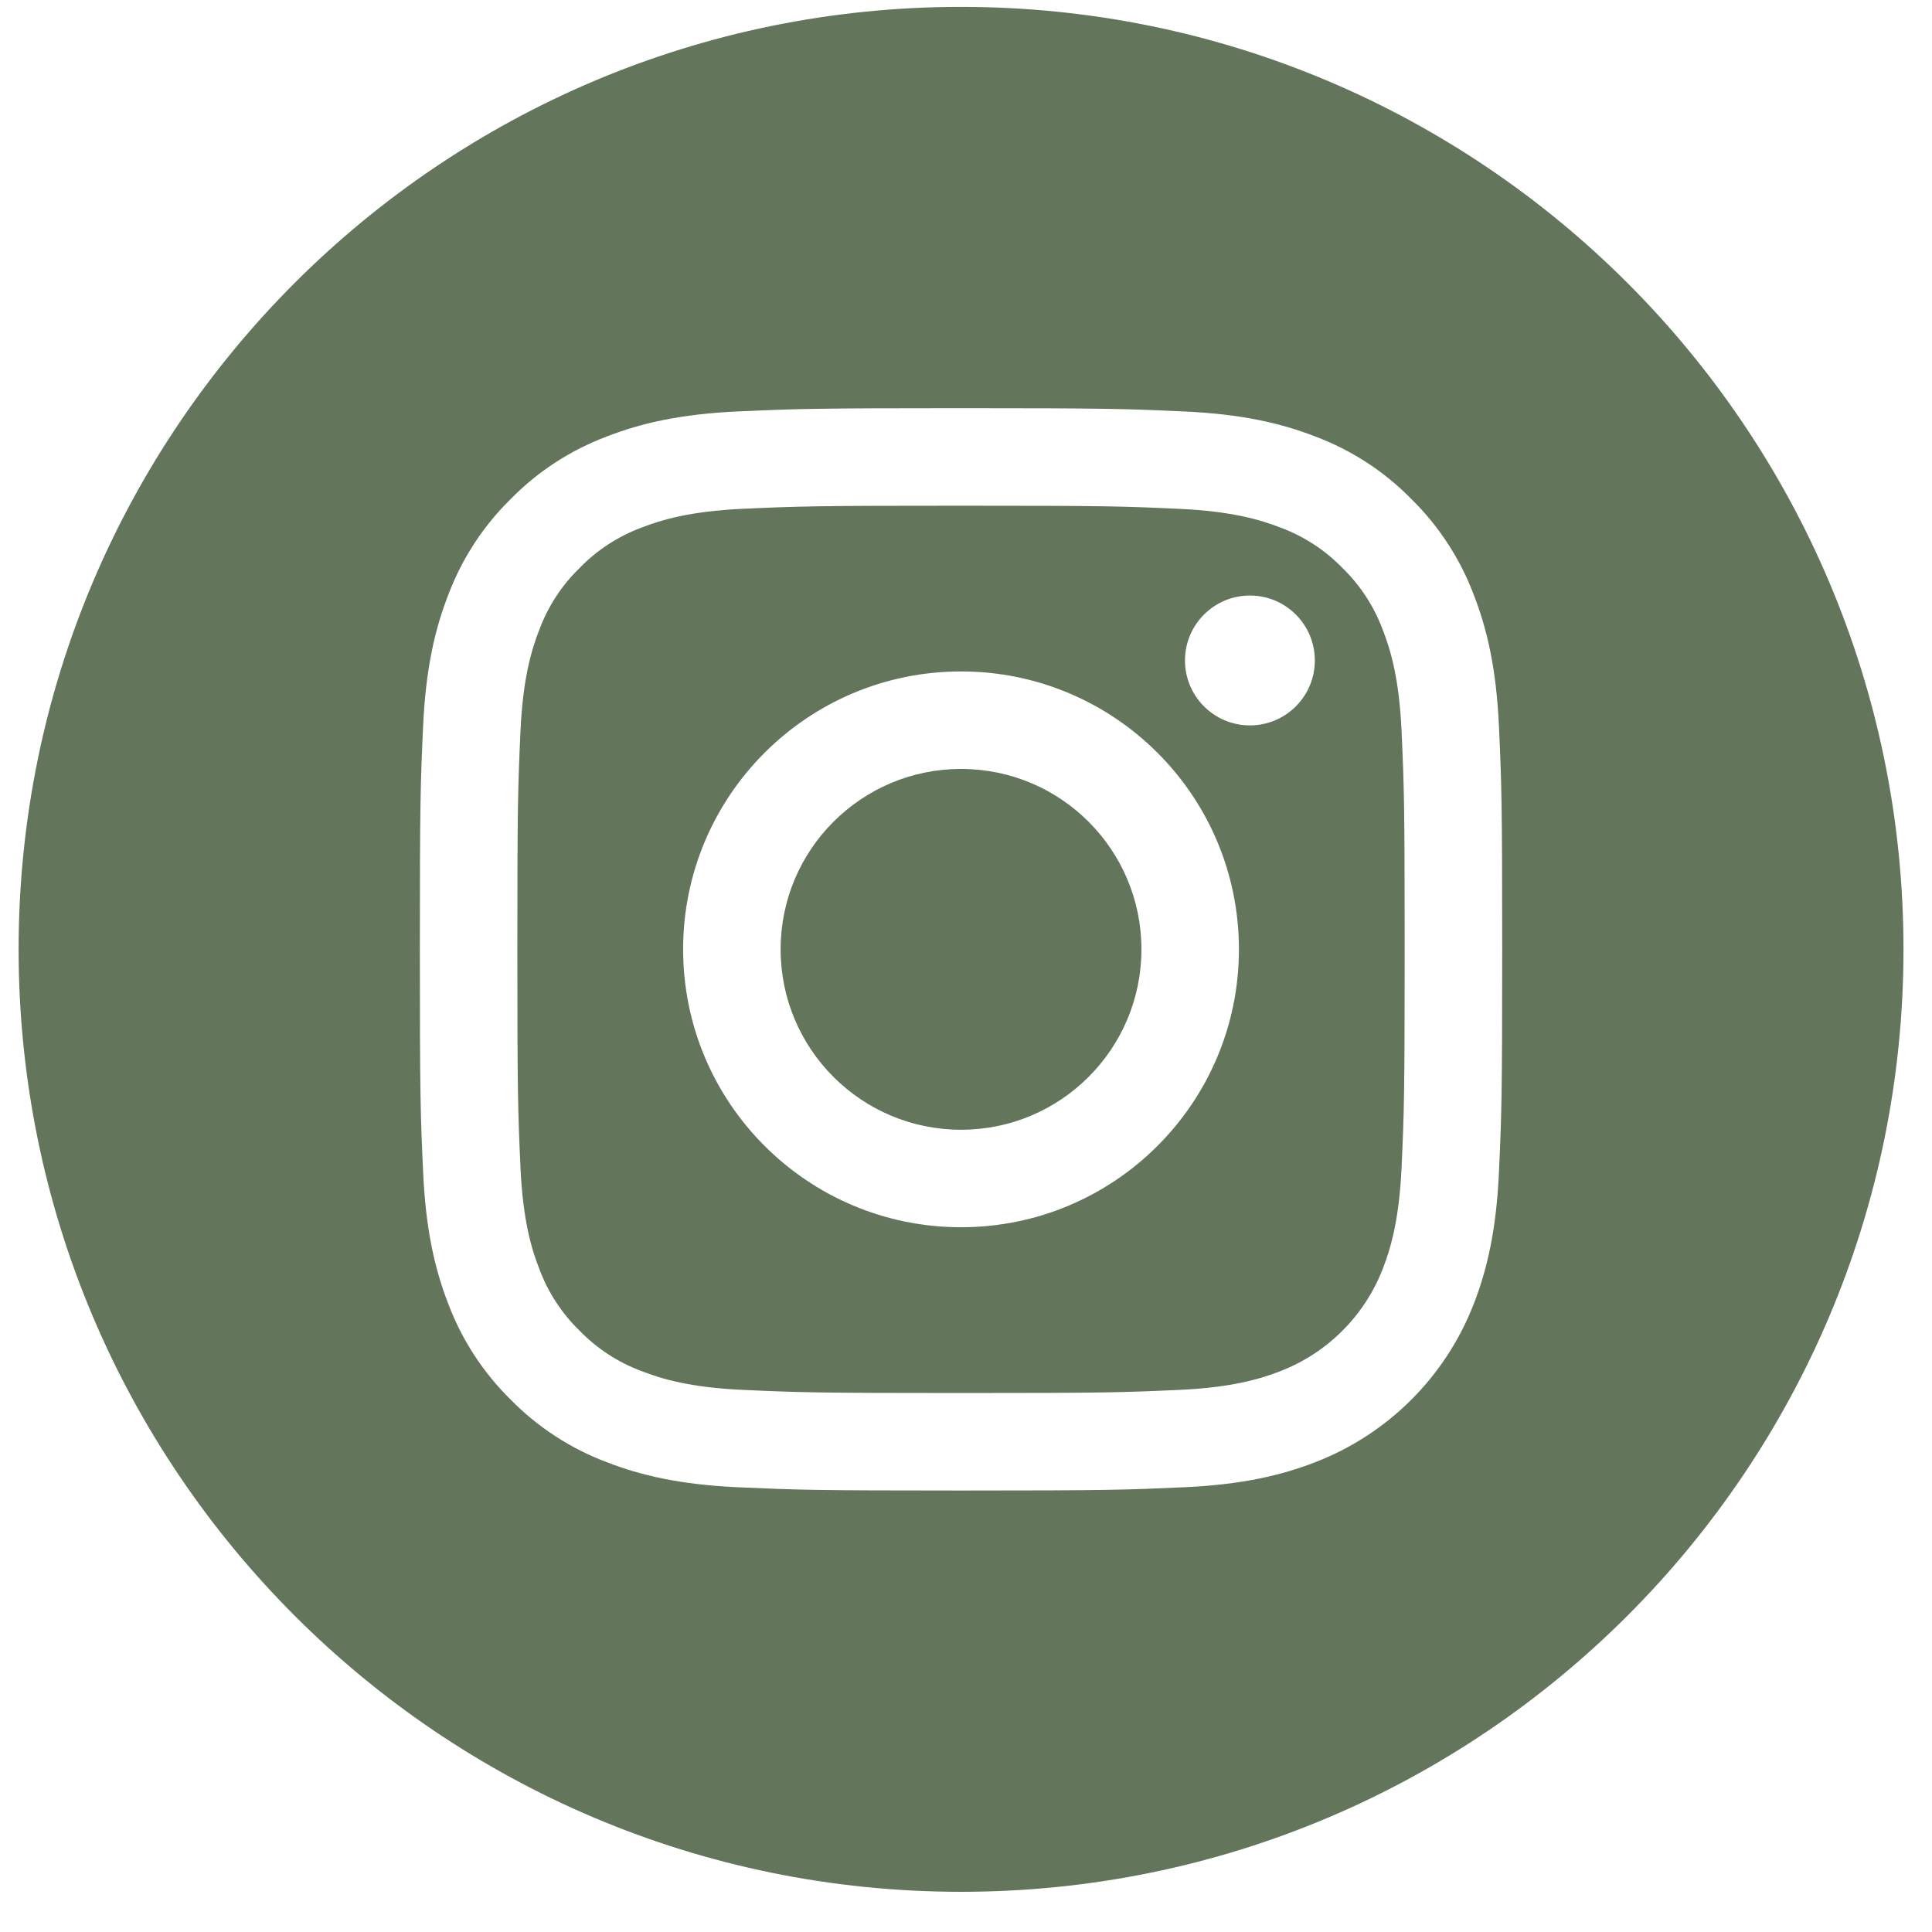
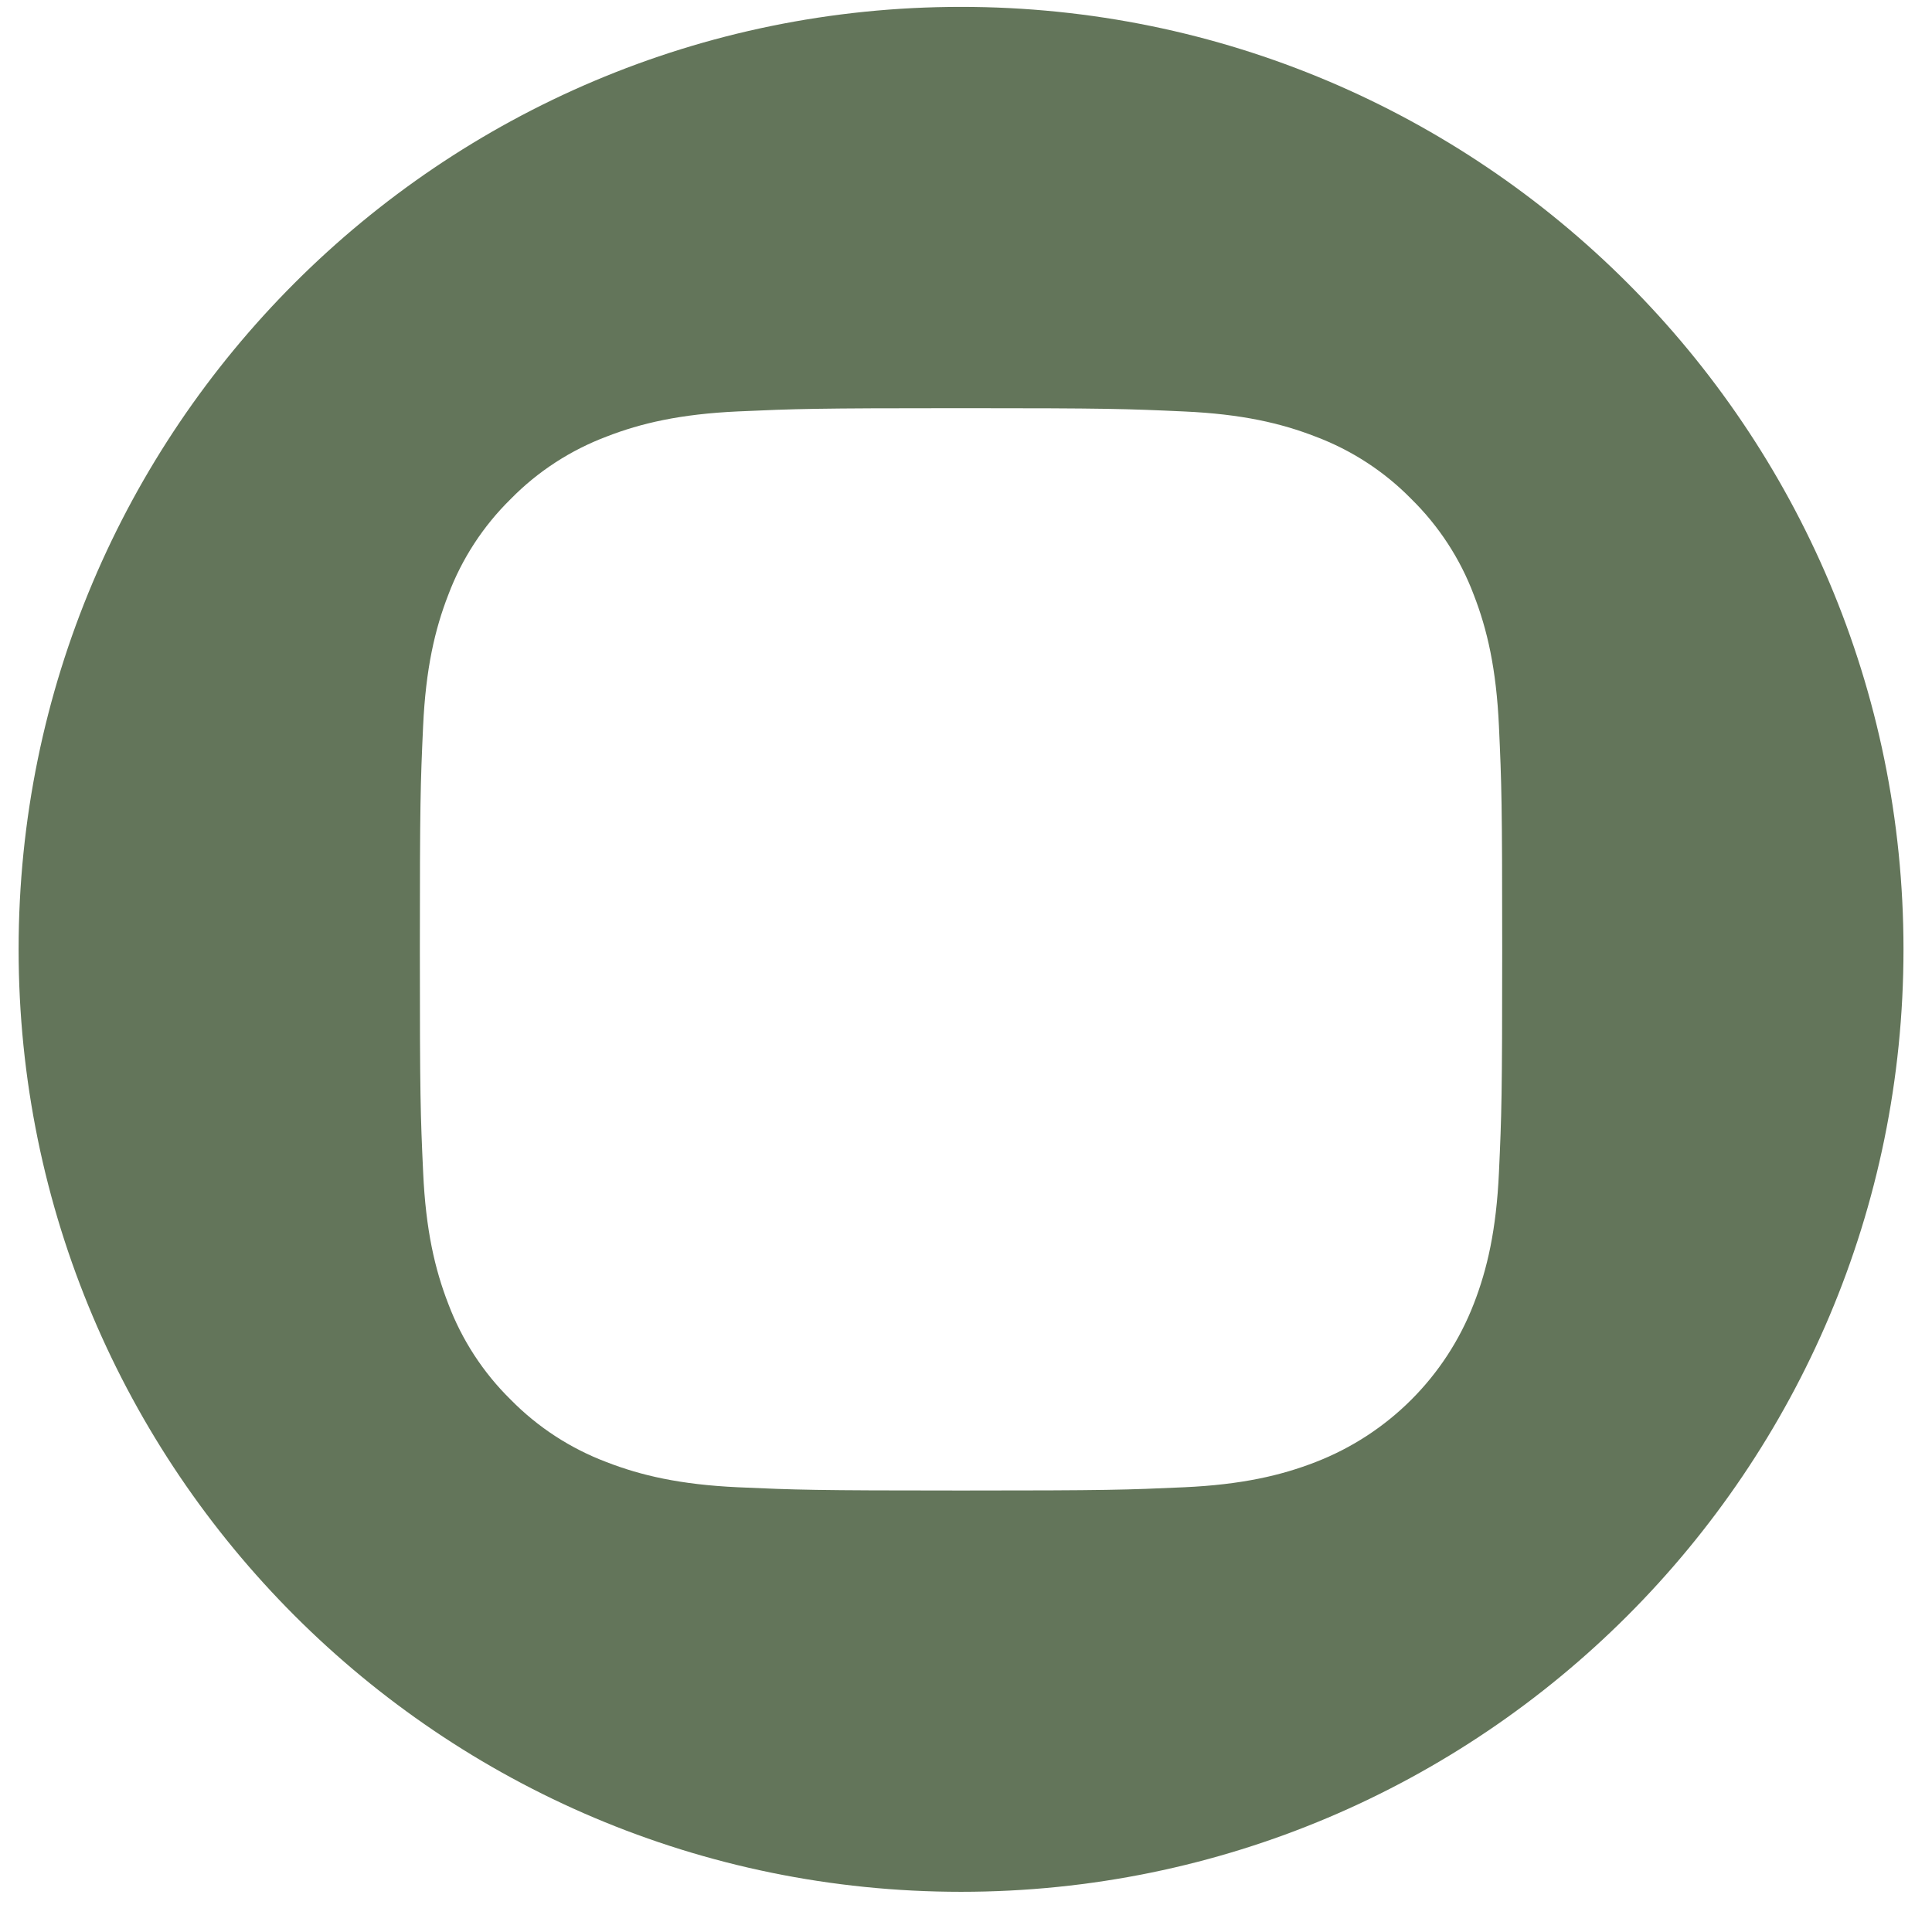
<svg xmlns="http://www.w3.org/2000/svg" width="41" height="41" viewBox="0 0 41 41" fill="none">
-   <path d="M24.223 20.146C24.223 22.261 22.509 23.975 20.395 23.975C18.28 23.975 16.566 22.261 16.566 20.146C16.566 18.032 18.28 16.318 20.395 16.318C22.509 16.318 24.223 18.032 24.223 20.146Z" fill="#63755A" />
-   <path d="M29.347 13.373C29.163 12.875 28.87 12.423 28.488 12.053C28.118 11.671 27.667 11.378 27.168 11.194C26.763 11.037 26.155 10.85 25.035 10.799C23.824 10.743 23.461 10.732 20.395 10.732C17.328 10.732 16.965 10.743 15.754 10.798C14.634 10.85 14.026 11.037 13.621 11.194C13.123 11.378 12.671 11.671 12.301 12.053C11.919 12.423 11.626 12.874 11.442 13.373C11.284 13.778 11.097 14.386 11.046 15.506C10.991 16.717 10.979 17.08 10.979 20.147C10.979 23.213 10.991 23.576 11.046 24.788C11.097 25.907 11.284 26.515 11.442 26.92C11.626 27.419 11.919 27.87 12.301 28.24C12.671 28.622 13.122 28.915 13.621 29.099C14.026 29.257 14.634 29.444 15.754 29.495C16.965 29.55 17.328 29.562 20.394 29.562C23.461 29.562 23.824 29.55 25.035 29.495C26.155 29.444 26.763 29.257 27.168 29.099C28.169 28.713 28.961 27.921 29.347 26.92C29.504 26.515 29.691 25.907 29.743 24.788C29.798 23.576 29.809 23.213 29.809 20.147C29.809 17.08 29.798 16.717 29.743 15.506C29.692 14.386 29.505 13.778 29.347 13.373ZM20.395 26.044C17.137 26.044 14.497 23.404 14.497 20.146C14.497 16.889 17.137 14.249 20.395 14.249C23.651 14.249 26.292 16.889 26.292 20.146C26.292 23.404 23.651 26.044 20.395 26.044ZM26.525 15.394C25.764 15.394 25.147 14.777 25.147 14.016C25.147 13.255 25.764 12.638 26.525 12.638C27.286 12.638 27.903 13.255 27.903 14.016C27.903 14.777 27.286 15.394 26.525 15.394Z" fill="#63755A" />
  <path d="M20.395 0.146C9.351 0.146 0.395 9.102 0.395 20.146C0.395 31.191 9.351 40.147 20.395 40.147C31.439 40.147 40.395 31.191 40.395 20.146C40.395 9.102 31.439 0.146 20.395 0.146ZM31.81 24.881C31.754 26.104 31.56 26.939 31.276 27.669C30.679 29.212 29.46 30.431 27.917 31.028C27.187 31.312 26.352 31.506 25.13 31.562C23.905 31.617 23.514 31.631 20.395 31.631C17.276 31.631 16.885 31.617 15.66 31.562C14.438 31.506 13.602 31.312 12.872 31.028C12.106 30.739 11.412 30.288 10.838 29.703C10.254 29.13 9.802 28.435 9.513 27.669C9.23 26.939 9.035 26.104 8.98 24.882C8.923 23.657 8.91 23.265 8.91 20.146C8.91 17.028 8.923 16.636 8.979 15.412C9.035 14.189 9.229 13.354 9.513 12.624C9.801 11.858 10.254 11.163 10.838 10.59C11.411 10.005 12.106 9.554 12.872 9.265C13.602 8.981 14.437 8.787 15.66 8.731C16.884 8.676 17.276 8.662 20.395 8.662C23.513 8.662 23.905 8.676 25.129 8.732C26.352 8.787 27.186 8.981 27.917 9.265C28.683 9.553 29.378 10.005 29.951 10.59C30.535 11.164 30.988 11.858 31.276 12.624C31.56 13.354 31.754 14.189 31.81 15.412C31.866 16.636 31.879 17.028 31.879 20.146C31.879 23.265 31.866 23.657 31.81 24.881Z" fill="#63755A" />
</svg>